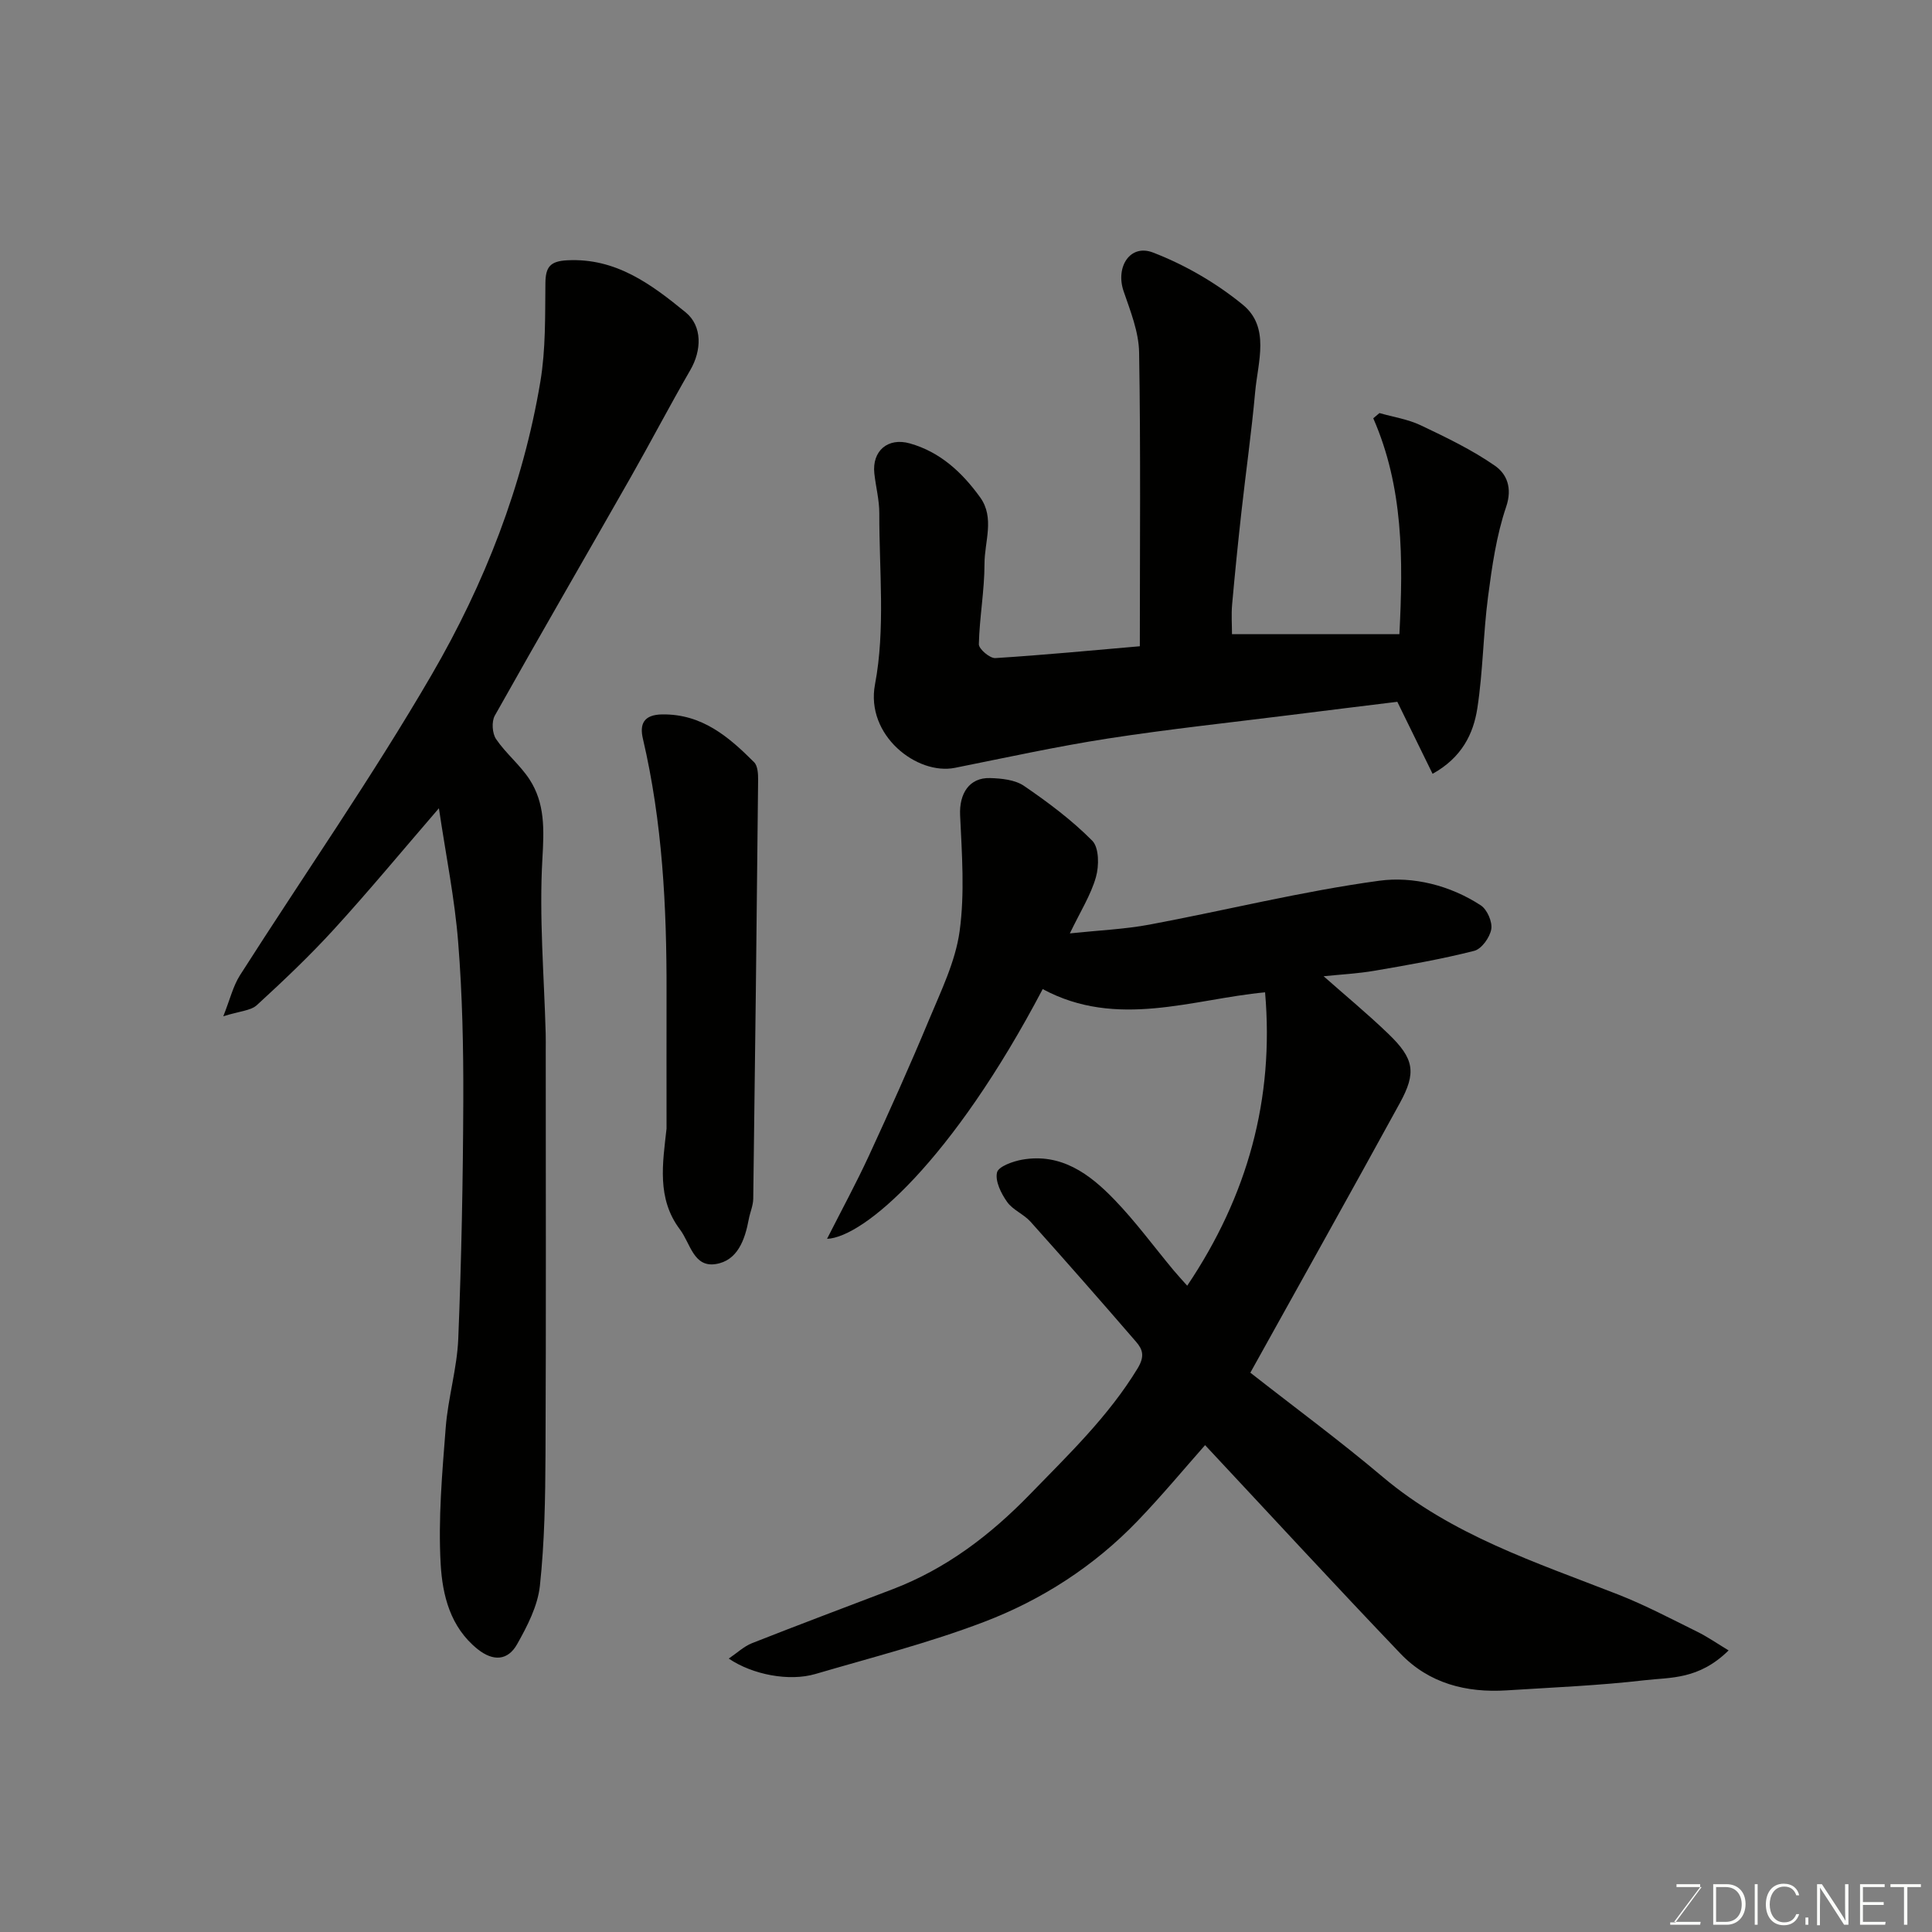
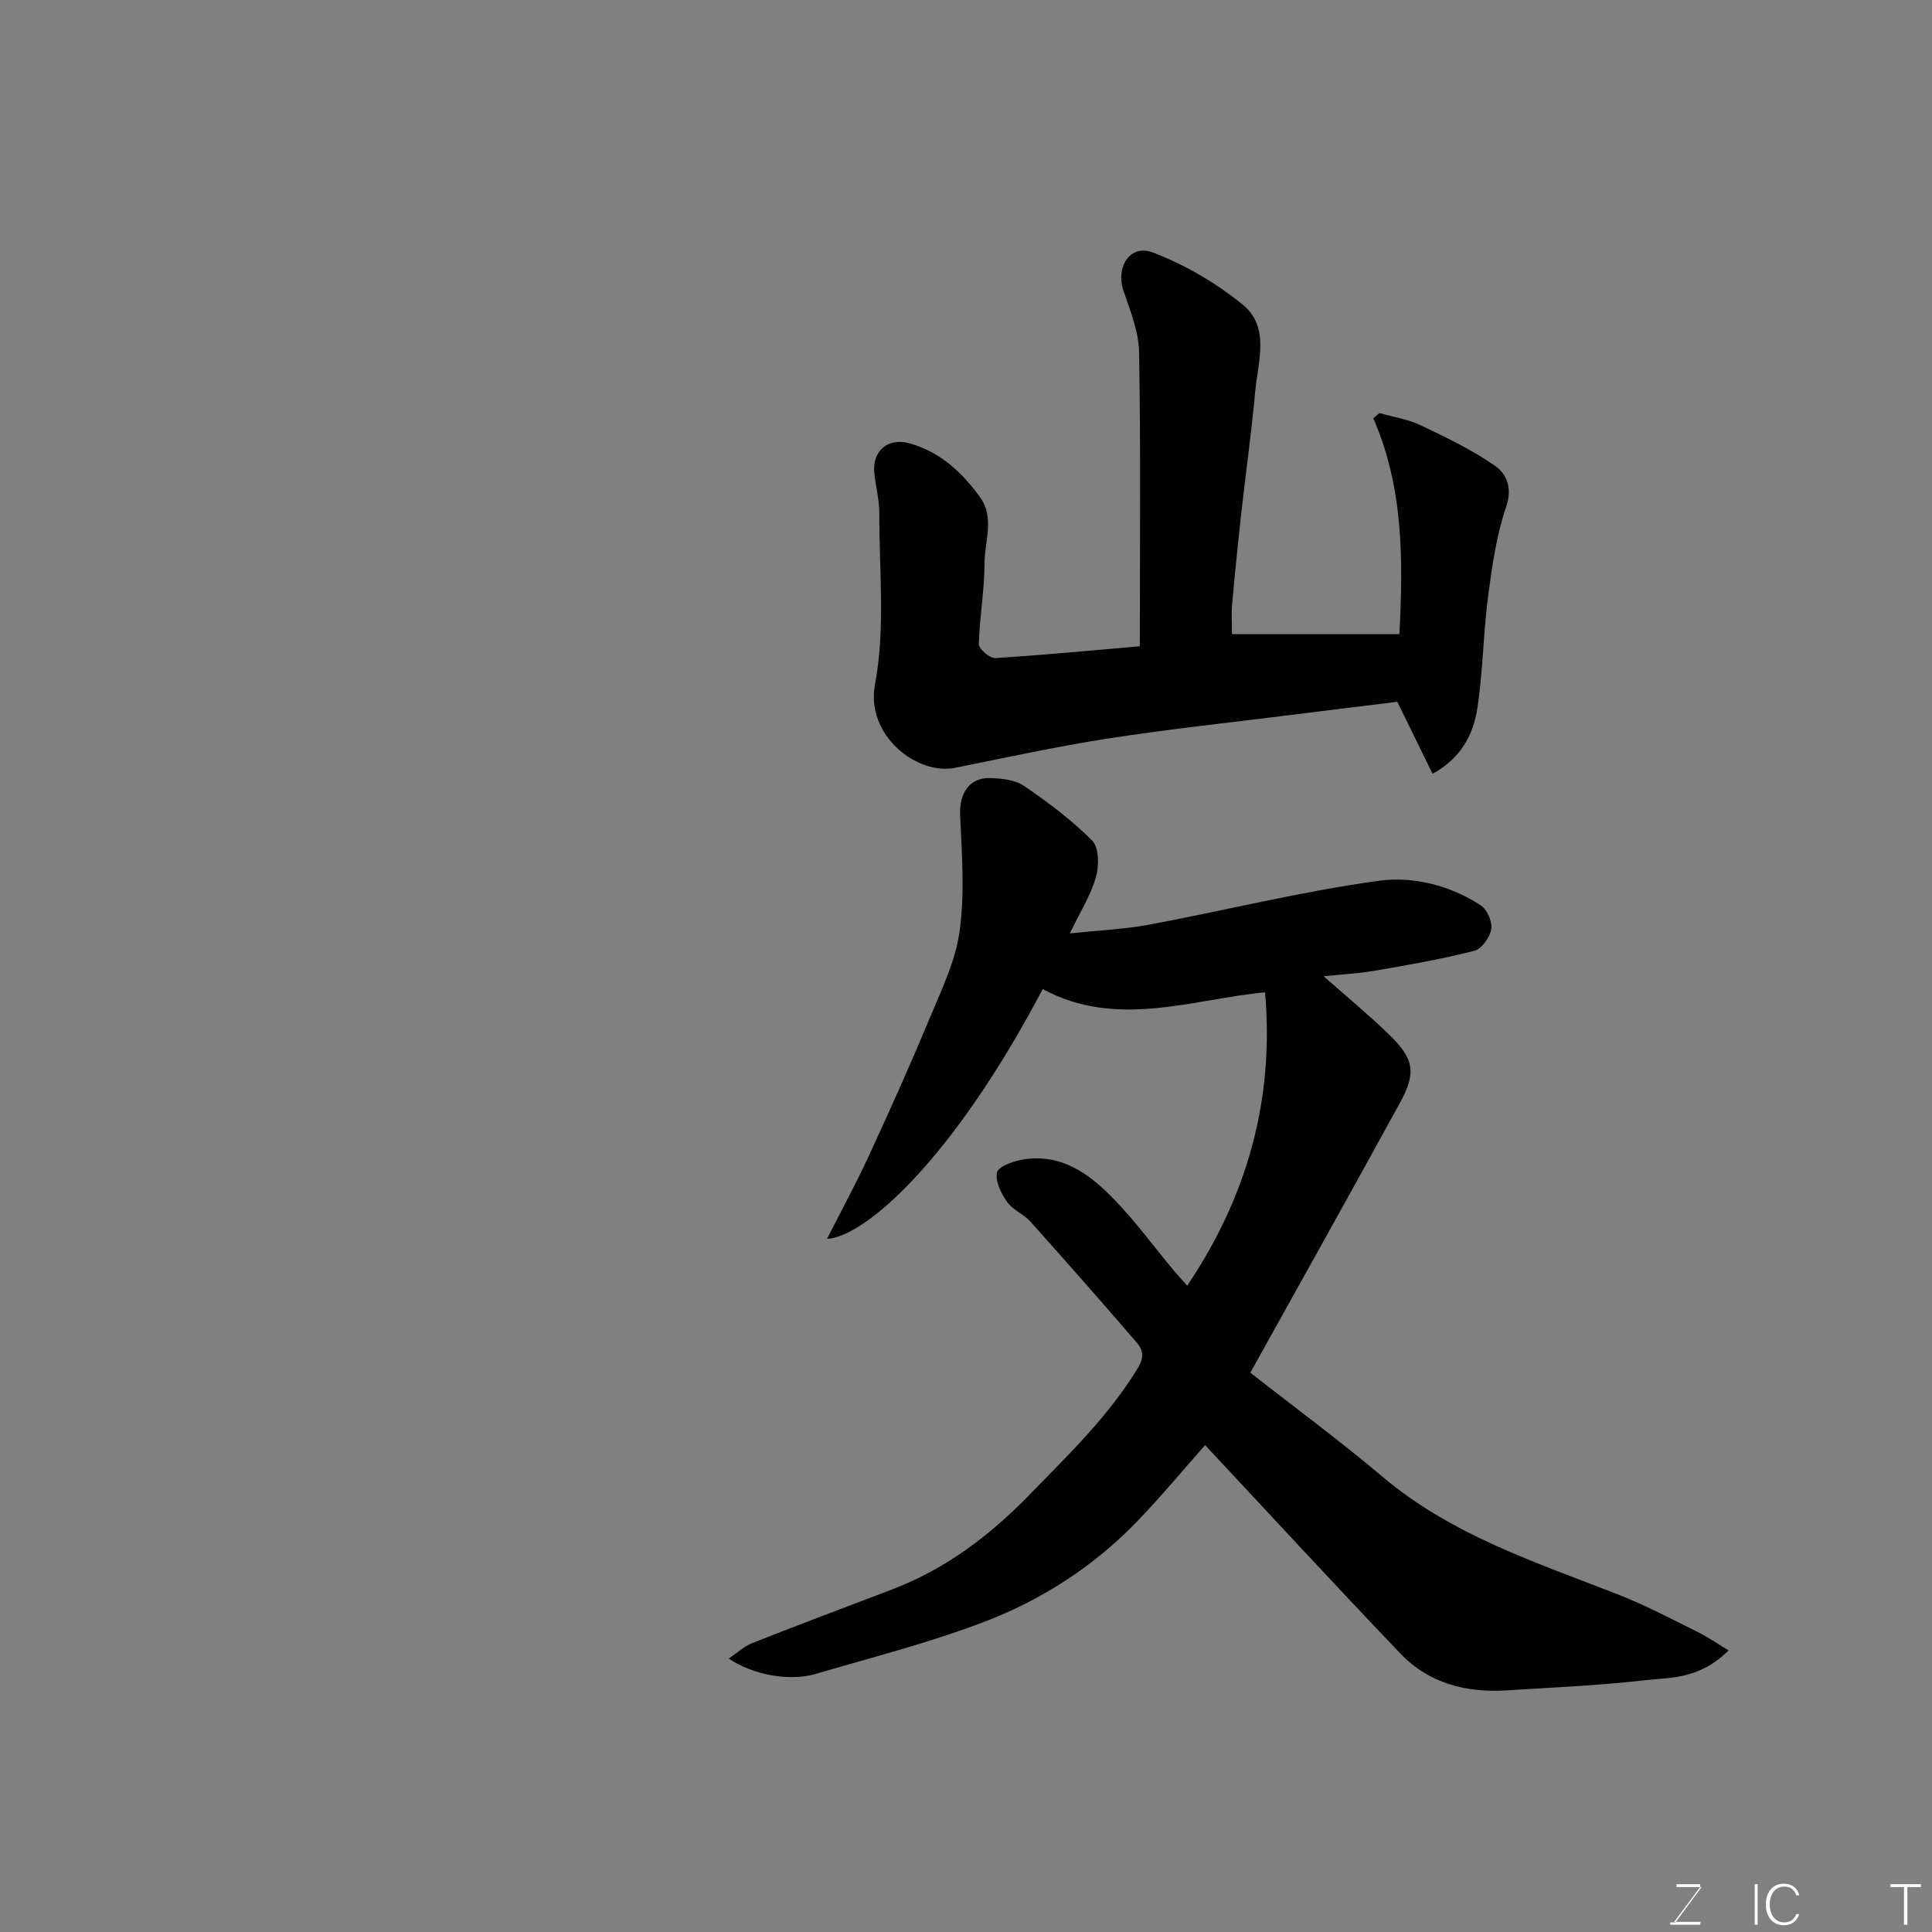
<svg xmlns="http://www.w3.org/2000/svg" enable-background="new 0 0 400 400" viewBox="0 0 400 400">
  <rect x="0" y="0" width="400" height="400" fill="#808080" stroke="none" />
  <path d="m258.87 284.2c9.16 7.18 18.54 14.09 27.42 21.59 14.32 12.07 31.73 17.69 48.71 24.33 5.61 2.2 10.98 5.04 16.39 7.71 2.15 1.06 4.14 2.45 6.5 3.87-6.19 6.1-12.07 5.56-17.34 6.17-9.48 1.11-19.05 1.49-28.58 2.1-8.38.54-16.11-1.43-22.02-7.61-13.63-14.26-26.99-28.77-40.45-43.16-4.12 4.65-8.86 10.37-13.98 15.7-8.99 9.35-19.8 16.33-31.79 20.9-11.35 4.33-23.21 7.35-34.9 10.78-5.42 1.59-12.99.17-17.95-3.19 1.73-1.17 3.14-2.53 4.82-3.19 9.66-3.81 19.39-7.46 29.09-11.16 11.1-4.24 20.24-11.2 28.48-19.69 7.98-8.22 16.22-16.11 22.26-26.04 1.53-2.52 1.05-3.93-.32-5.51-7.21-8.35-14.5-16.65-21.86-24.87-1.4-1.56-3.67-2.42-4.85-4.1-1.23-1.74-2.49-4.27-2.08-6.08.28-1.24 3.3-2.32 5.24-2.66 8.05-1.4 13.93 2.97 19.02 8.24 4.44 4.59 8.23 9.79 12.33 14.71.9 1.08 1.87 2.11 2.79 3.15 12.51-18.6 18.04-38.68 16.12-60.74-14.94 1.39-30.66 7.63-46.04-.67-18.77 35.67-37.02 51.38-44.65 51.71 3.05-6.02 6.05-11.54 8.68-17.23 4.29-9.3 8.49-18.64 12.42-28.09 2.49-5.99 5.48-12.07 6.35-18.38 1.08-7.87.47-16.01.1-24.01-.2-4.45 1.87-7.82 6.21-7.69 2.38.07 5.16.35 7.02 1.62 4.99 3.41 9.9 7.08 14.13 11.35 1.42 1.43 1.43 5.21.76 7.54-1.05 3.7-3.2 7.08-5.4 11.65 6.04-.64 11.36-.86 16.54-1.83 15.85-2.97 31.55-6.9 47.5-9.07 7.03-.96 14.7.95 21.05 5.1 1.31.86 2.42 3.41 2.16 4.93-.29 1.7-2 4.09-3.52 4.48-6.77 1.72-13.68 2.93-20.58 4.11-3.54.61-7.16.79-10.61 1.15 4.45 3.94 9.08 7.76 13.39 11.91 5.37 5.16 5.87 8.01 2.38 14.37-10.09 18.41-20.36 36.76-30.94 55.8z" fill="#010100" />
-   <path d="m90.87 167.34c-7.75 8.99-14.54 17.19-21.71 25.04-5.03 5.51-10.47 10.67-15.97 15.71-1.29 1.18-3.59 1.25-6.96 2.32 1.39-3.5 2.02-6.24 3.45-8.49 13.24-20.76 27.36-41.01 39.72-62.27 10.9-18.76 18.87-39.05 22.48-60.66 1.11-6.66.97-13.55 1.04-20.35.03-3.37.98-4.57 4.53-4.75 10.08-.52 17.41 4.98 24.5 10.77 3.53 2.88 3.3 7.94.98 11.94-4.25 7.35-8.18 14.88-12.37 22.25-9.36 16.45-18.86 32.82-28.12 49.32-.69 1.23-.53 3.67.26 4.84 2.02 2.98 4.96 5.34 6.92 8.34 3.25 4.99 3.02 10.42 2.68 16.4-.7 12.04.35 24.18.68 36.27.03 1.17.01 2.33.01 3.5 0 27.82.08 55.65-.05 83.47-.04 9.12-.19 18.28-1.16 27.33-.45 4.17-2.6 8.34-4.72 12.1-1.91 3.39-4.94 3.62-8.21.99-5.65-4.55-7.24-11.18-7.61-17.52-.54-9.39.31-18.9 1.04-28.32.48-6.17 2.35-12.26 2.6-18.42.66-16.42.98-32.85 1.04-49.28.04-10.93-.19-21.89-1.06-32.78-.71-9.03-2.54-17.97-3.99-27.75z" fill="#010100" />
  <path d="m235.99 133.8c0-20.67.19-40.76-.15-60.84-.07-4.25-1.8-8.55-3.21-12.67-1.71-4.99 1.32-9.84 6.08-8.01 6.63 2.55 13.09 6.3 18.59 10.8 5.71 4.67 3.13 11.84 2.57 18.05-.75 8.31-1.93 16.59-2.85 24.89-.71 6.36-1.35 12.73-1.92 19.1-.19 2.11-.03 4.25-.03 6.18h34.66c.8-15.63.82-30.46-5.41-44.7.43-.36.85-.72 1.28-1.08 2.86.82 5.89 1.27 8.54 2.53 5.28 2.51 10.62 5.07 15.39 8.39 2.39 1.67 3.65 4.53 2.3 8.5-2.02 5.95-2.93 12.35-3.75 18.63-1 7.65-1.04 15.43-2.21 23.05-.82 5.33-3.22 10.23-9.27 13.59-2.45-5.01-4.91-10.02-7.3-14.91-7.33.9-14.62 1.79-21.91 2.71-12.67 1.59-25.37 2.94-37.99 4.89-10.62 1.65-21.14 3.96-31.68 6.07-7.87 1.58-18.56-6.73-16.56-17.28 2.17-11.45.86-23.58.89-35.41.01-2.76-.73-5.51-1.03-8.28-.49-4.64 2.8-7.48 7.34-6.2 6.31 1.77 10.87 6.04 14.57 11.17 3.06 4.25.9 9.17.9 13.74 0 5.55-1.04 11.11-1.17 16.67-.02.98 2.28 2.94 3.41 2.87 10.16-.64 20.28-1.62 29.92-2.45z" fill="#010100" />
-   <path d="m138 233.67c0-9.43-.02-18.85 0-28.28.04-17.63-.85-35.17-4.89-52.43-.71-3.01.11-5 4.02-5.05 8.21-.1 13.74 4.63 19 9.9.76.76.84 2.43.83 3.67-.29 28.91-.62 57.81-1.01 86.72-.02 1.42-.67 2.83-.93 4.26-.79 4.23-2.32 8.54-6.83 9.25-4.61.73-5.25-4.3-7.42-7.17-4.84-6.41-3.56-13.73-2.77-20.87z" fill="#010100" />
  <g fill="#fbfcfa">
    <path d="m346.9 398 5.4-7.3h-5.2v-.6h4.9v.6l-5.4 7.2h5.5l-.1.6h-6.2v-.5z" />
-     <path d="m354.7 390.1h2.8c2.3 0 3.9 1.6 3.9 4.1s-1.6 4.3-3.9 4.3h-2.8zm.6 7.8h2c2.2 0 3.3-1.6 3.3-3.6 0-1.8-1-3.6-3.3-3.6h-2z" />
    <path d="m363.9 390.1v8.4h-.6v-8.4z" />
    <path d="m372.5 396.3c-.4 1.3-1.4 2.3-3.2 2.3-2.4 0-3.7-1.9-3.7-4.3 0-2.3 1.2-4.3 3.7-4.3 1.8 0 2.9 1 3.2 2.4h-.6c-.4-1.1-1.1-1.8-2.5-1.8-2.1 0-3 1.9-3 3.7s.9 3.7 3 3.7c1.4 0 2.1-.7 2.5-1.7z" />
-     <path d="m373.8 398.5v-1.5h.6v1.5z" />
-     <path d="m376.2 398.5v-8.4h1c1.3 2 4.4 6.6 4.9 7.6-.1-1.2-.1-2.4-.1-3.8v-3.8h.7v8.4h-.9c-1.2-1.9-4.4-6.8-5-7.7.1 1.1 0 2.3 0 3.9v3.9h-.6z" />
-     <path d="m390 394.4h-4.3v3.5h4.7l-.1.6h-5.2v-8.4h5.1v.6h-4.5v3.1h4.3z" />
+     <path d="m373.8 398.5v-1.5v1.5z" />
    <path d="m394.2 390.7h-2.8v-.6h6.3v.6h-2.8v7.8h-.7z" />
  </g>
</svg>